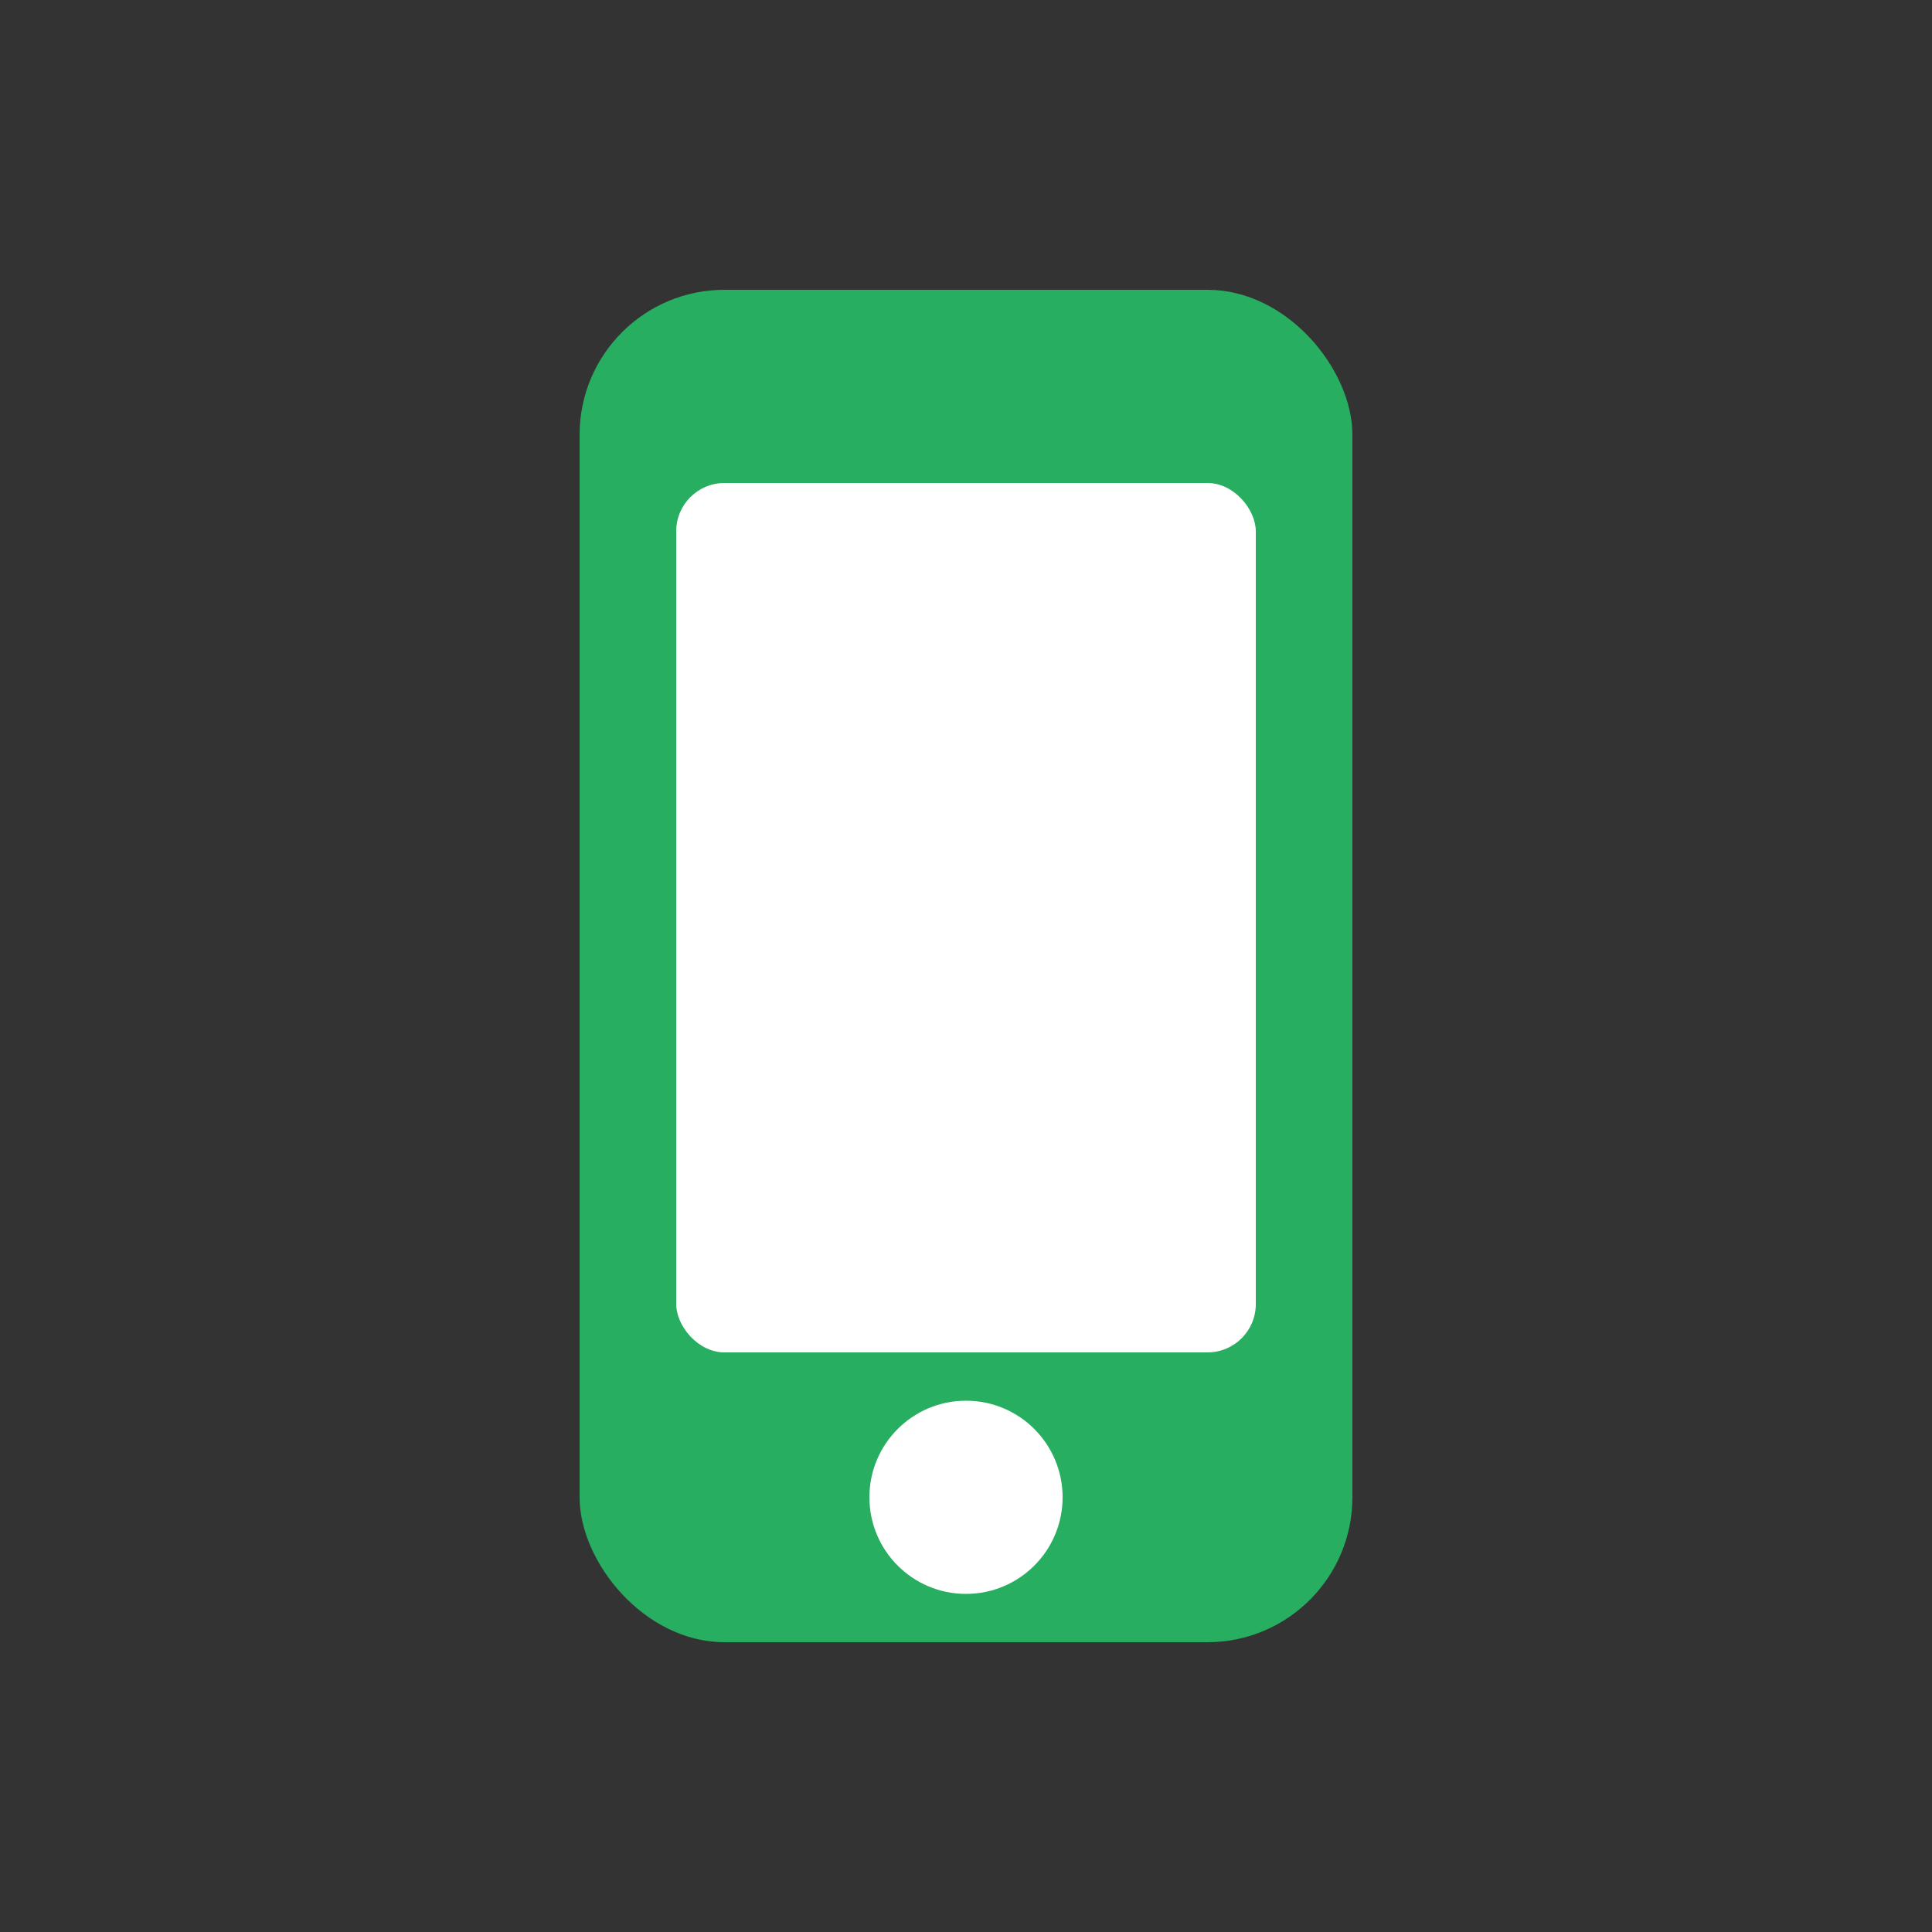
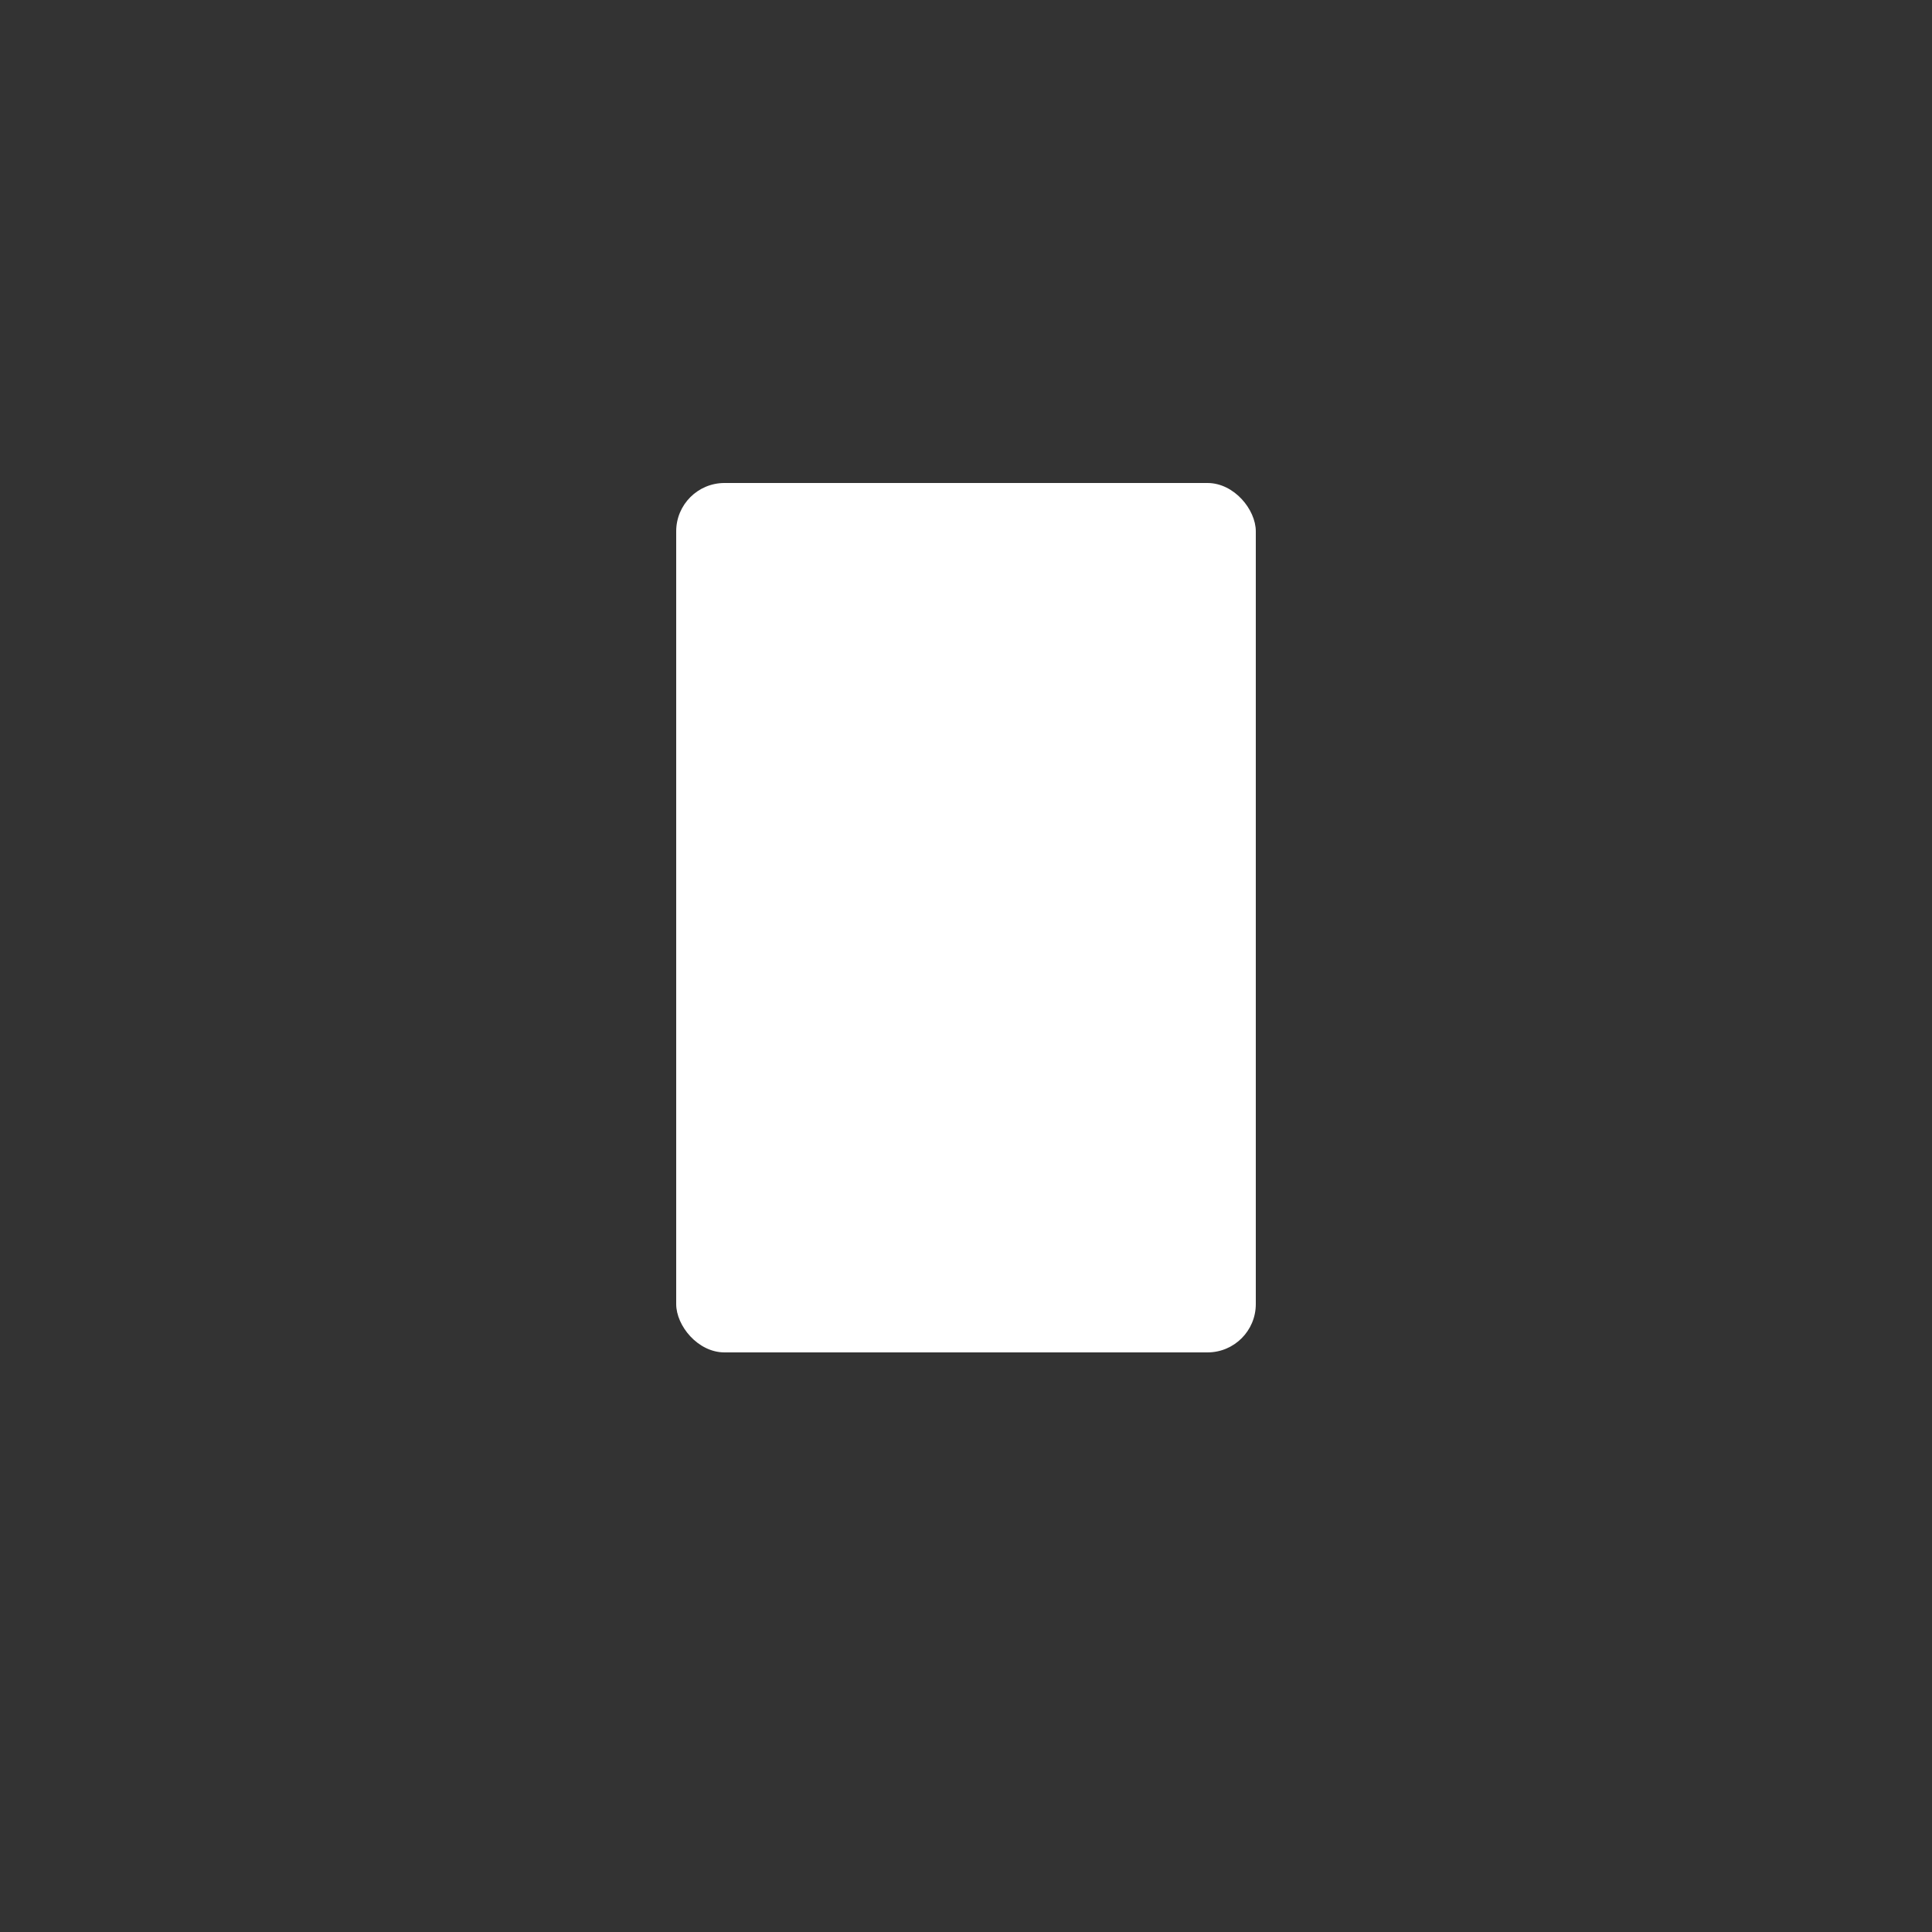
<svg xmlns="http://www.w3.org/2000/svg" viewBox="0 0 40 40" width="40" height="40">
  <rect x="0" y="0" width="40" height="40" fill="#333333" stroke="none" />
-   <rect x="12" y="6" width="16" height="28" rx="3" fill="#27ae60" />
  <rect x="14" y="10" width="12" height="18" rx="1" fill="white" />
-   <circle cx="20" cy="31" r="2" fill="white" />
</svg>